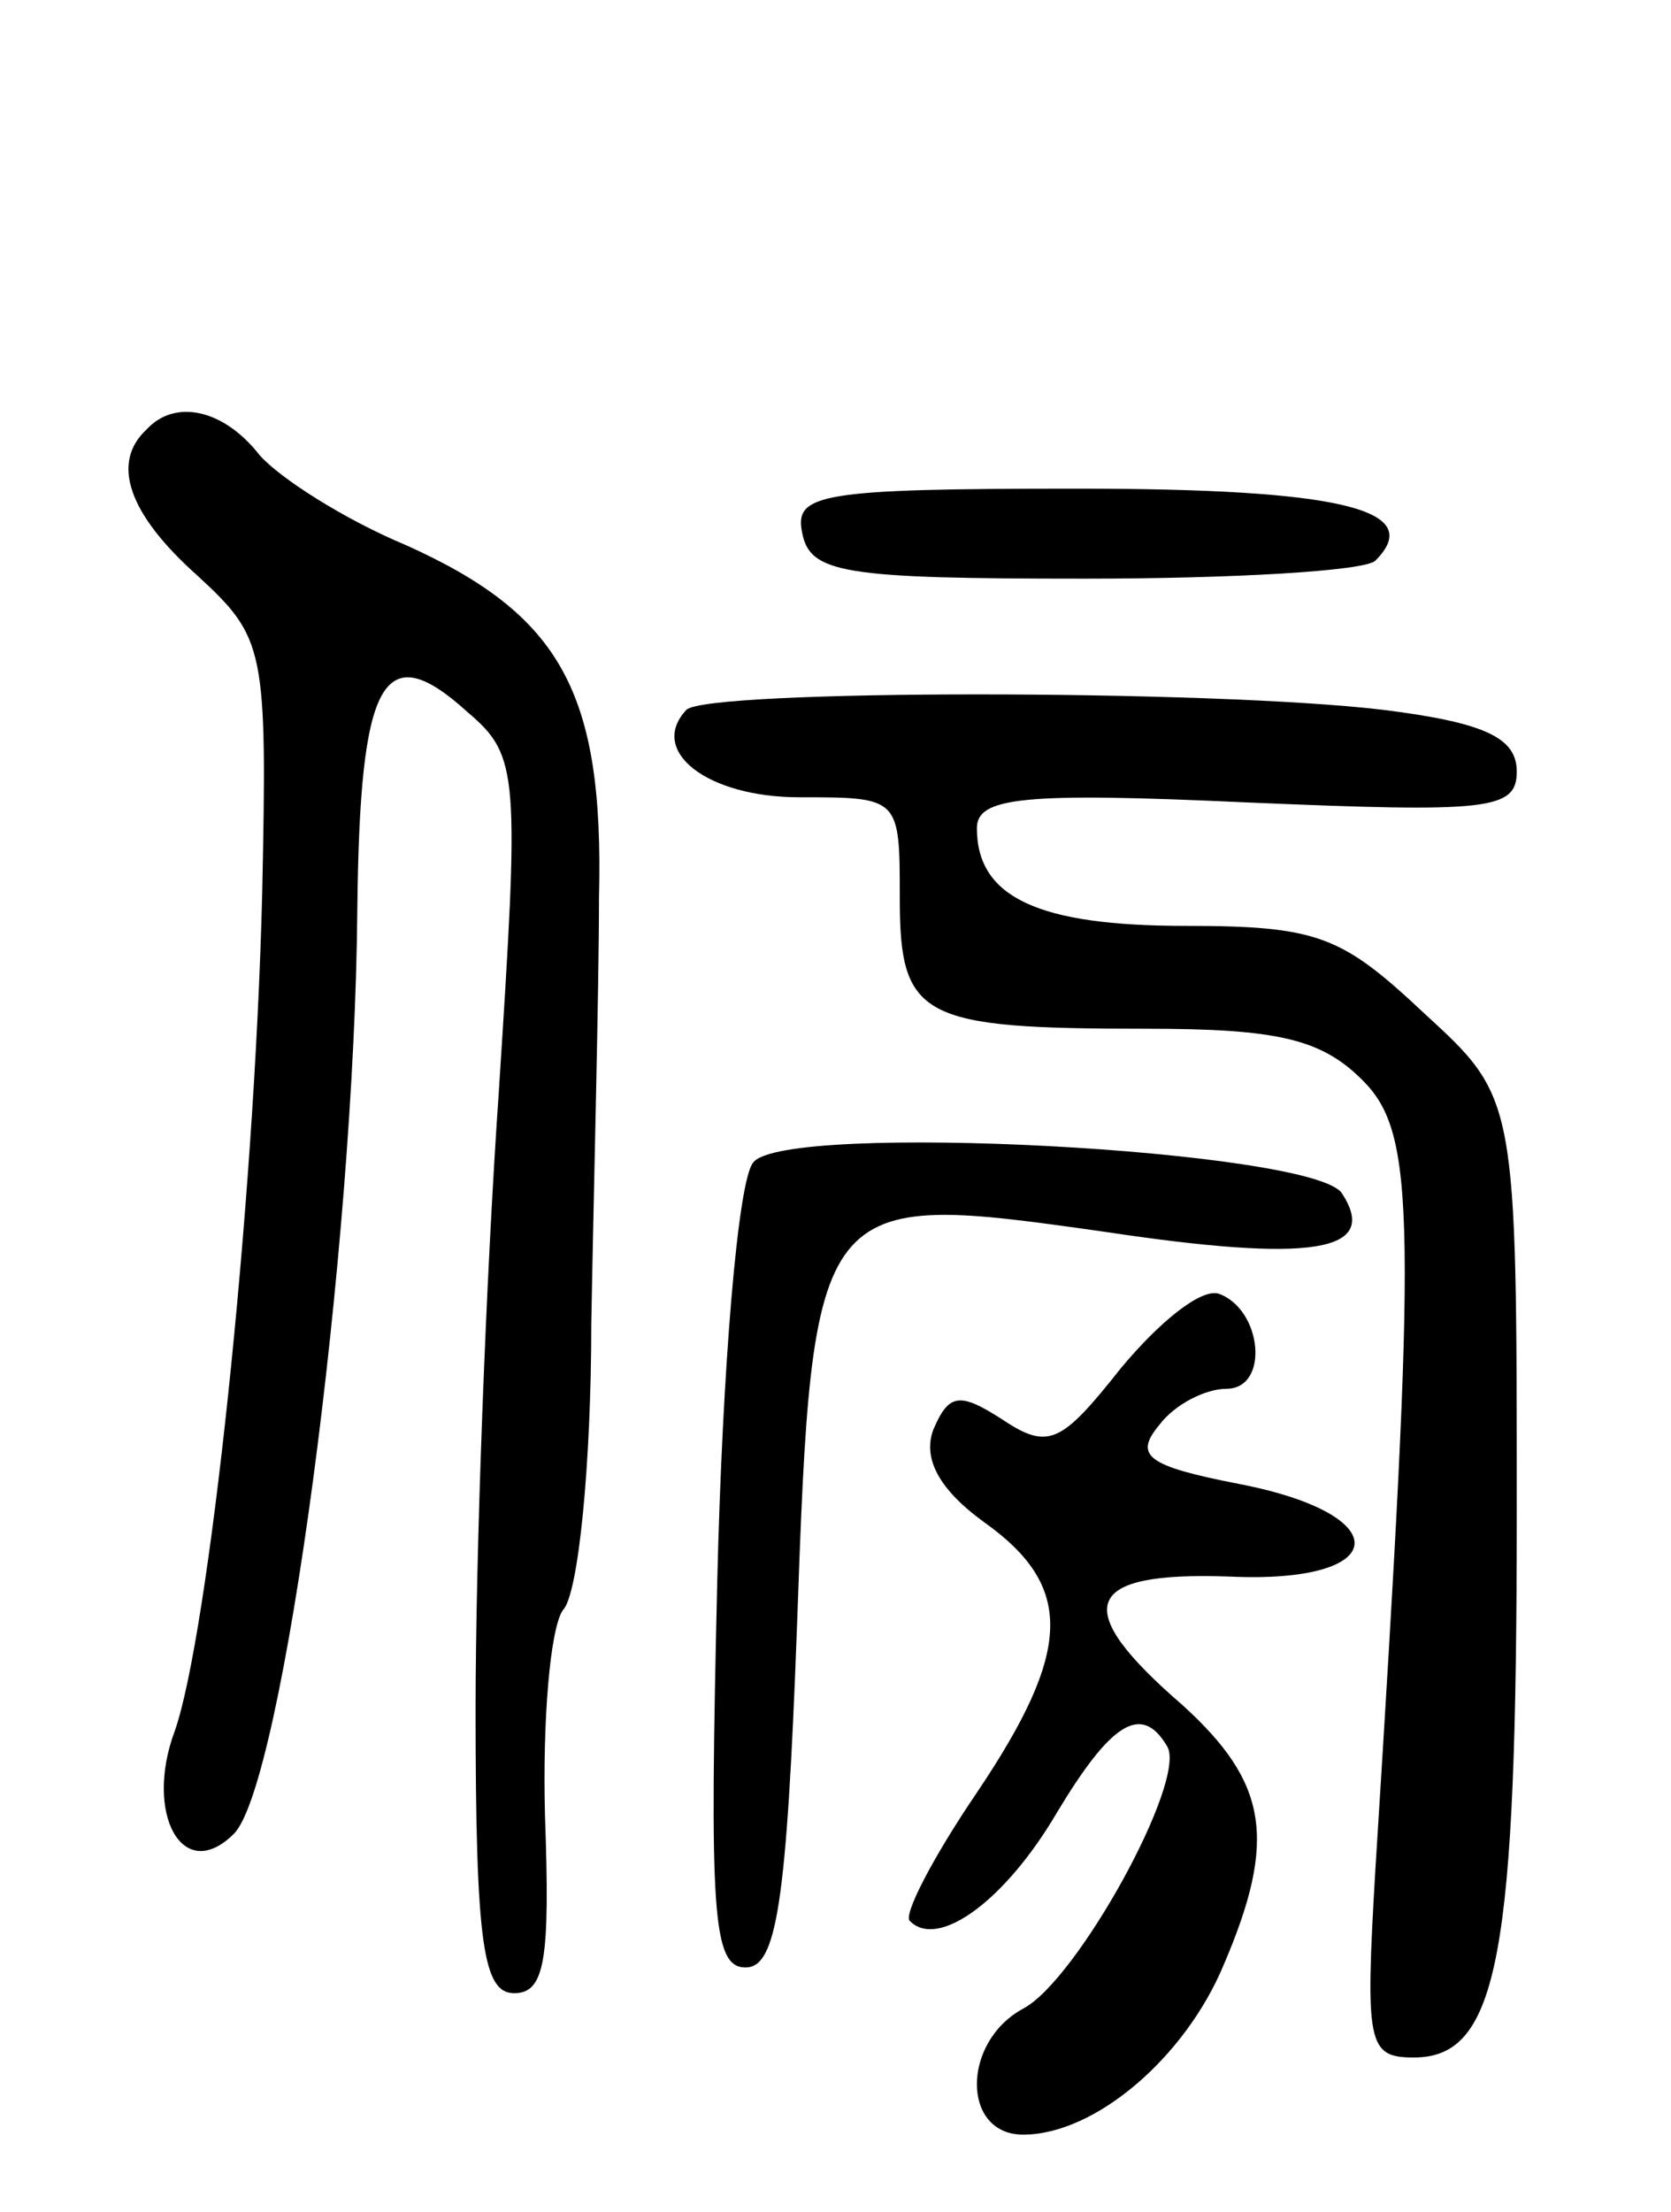
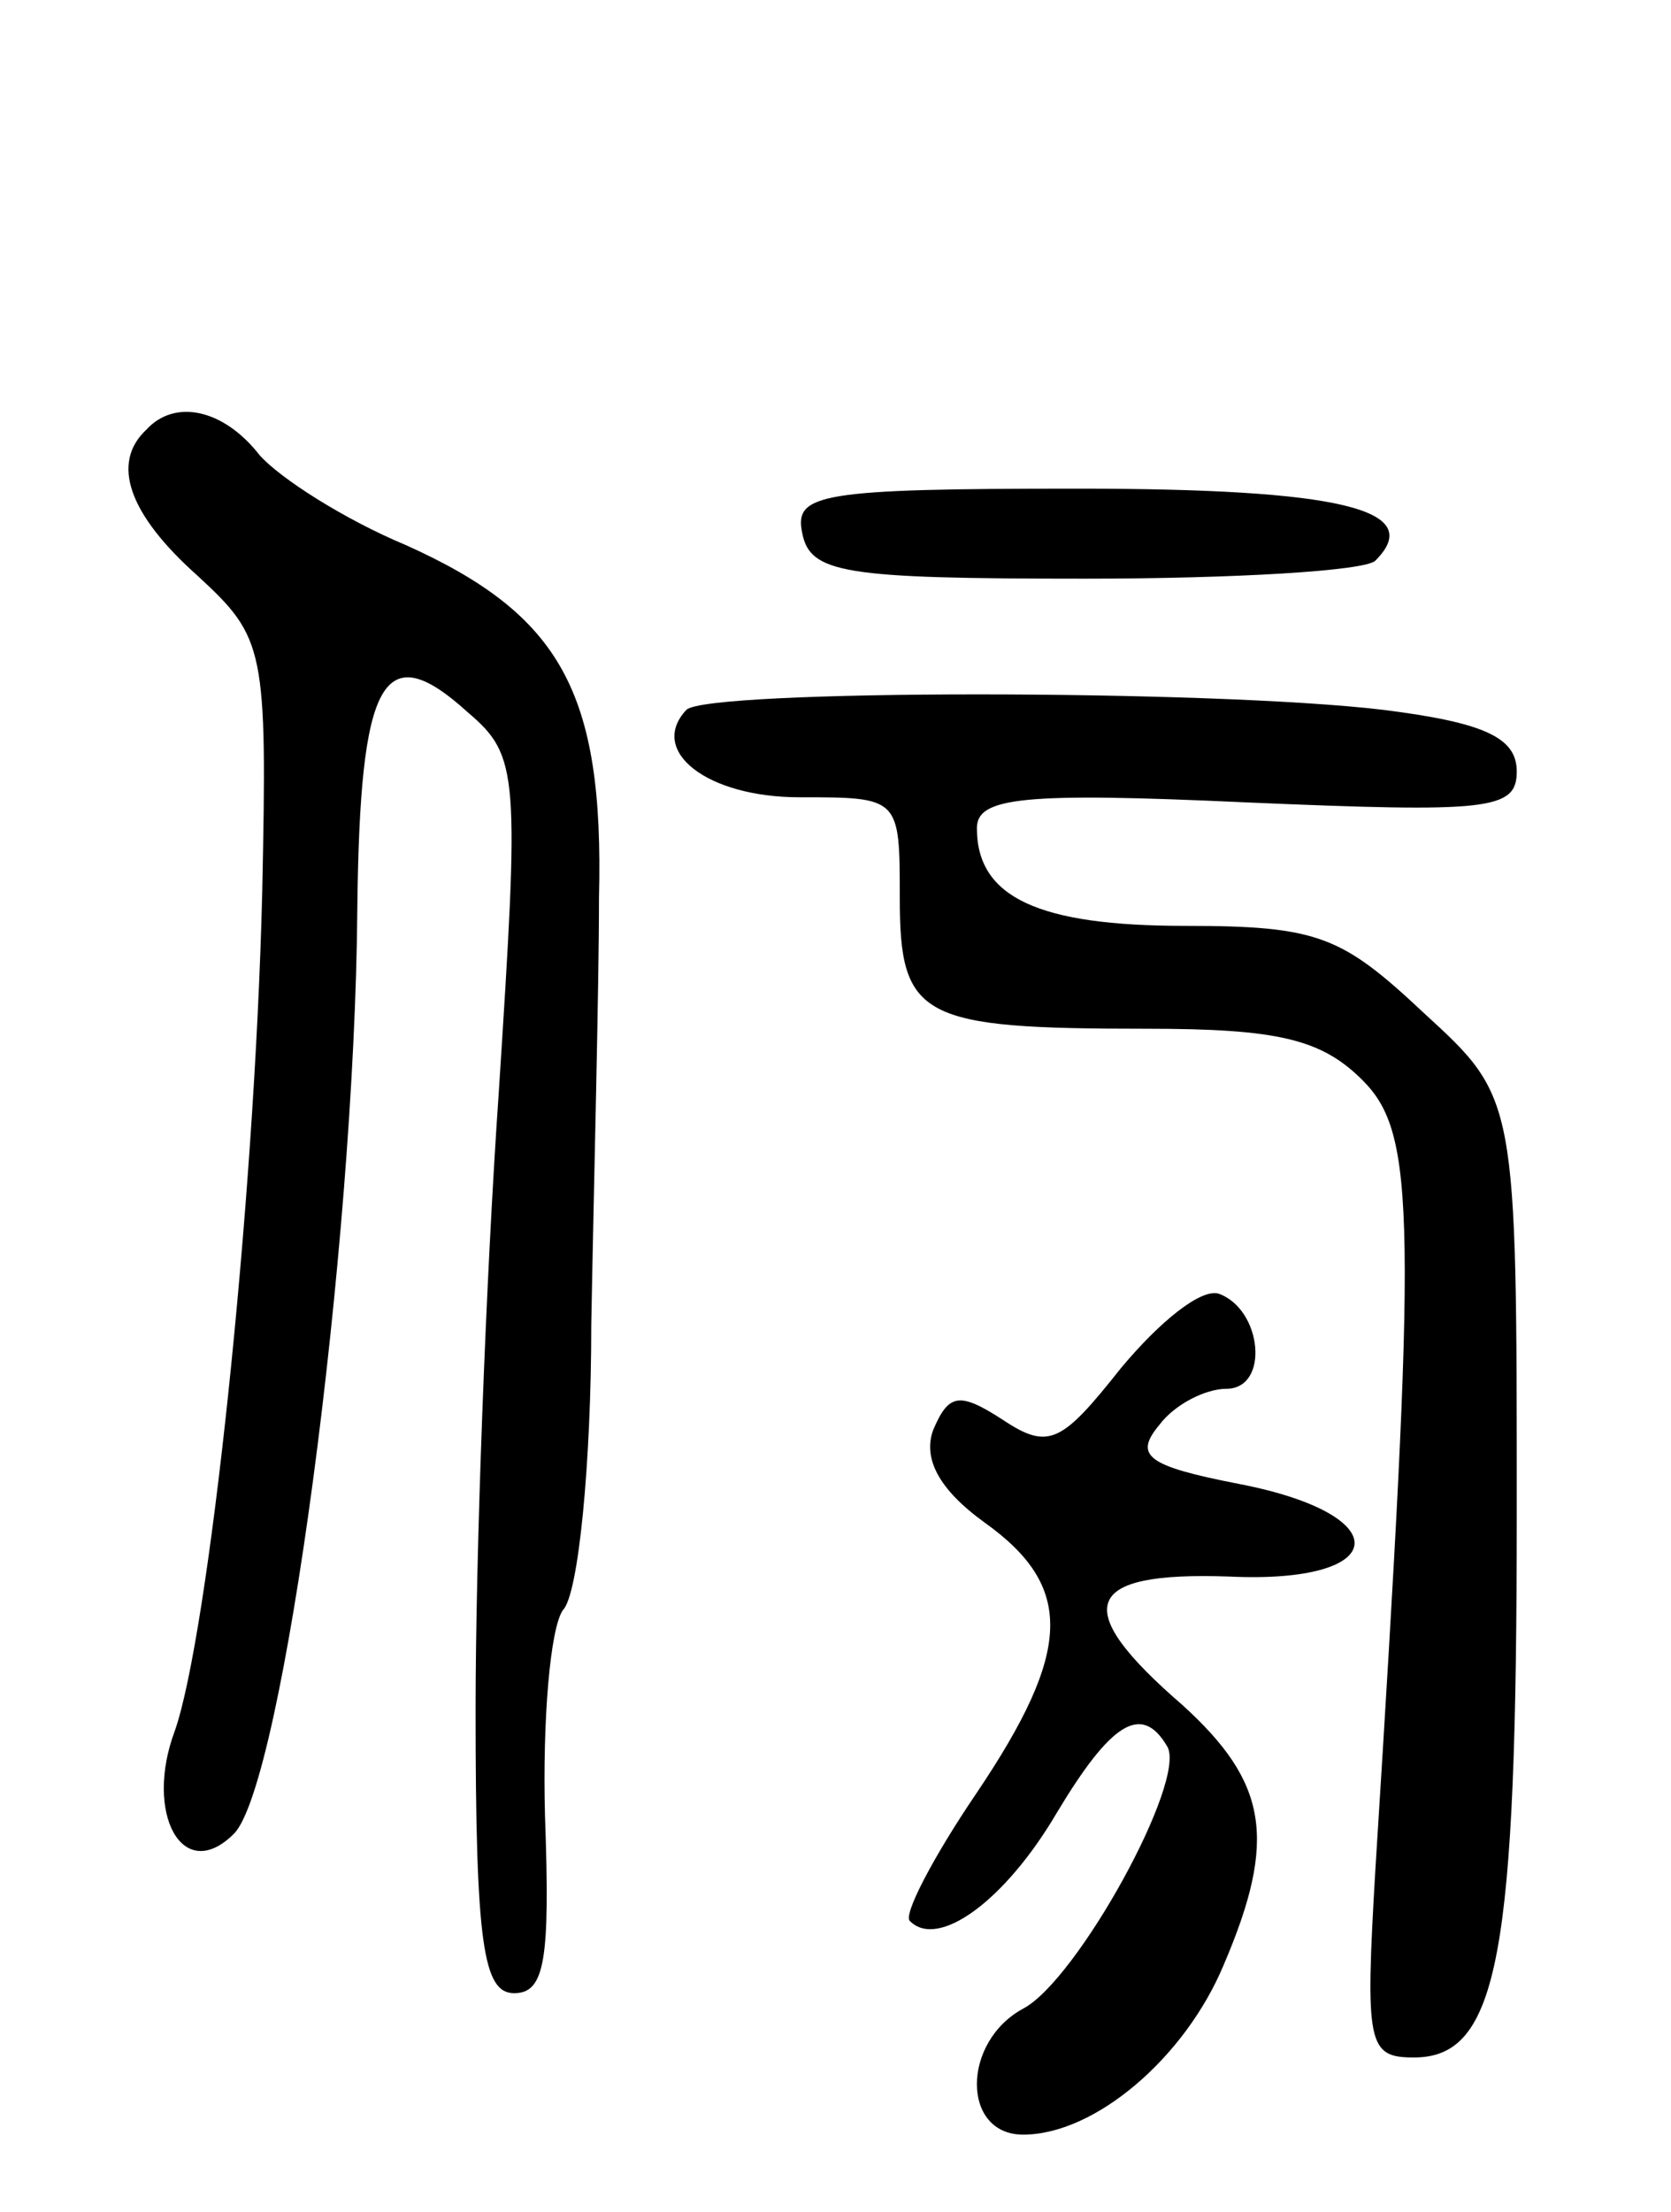
<svg xmlns="http://www.w3.org/2000/svg" version="1.0" width="65" height="86" viewBox="0 0 65 86">
  <g transform="translate(0,86) scale(0.1,-0.1)">
    <path d="M57 693 c-14 -13 -7 -33 20 -57 26 -24 27 -28 25 -123 -3 -123 -21 -289 -34 -326 -12 -32 3 -60 23 -40 19 19 47 227 48 360 1 89 10 106 43 76 20 -17 20 -24 12 -148 -5 -72 -9 -179 -9 -240 0 -91 3 -110 15 -110 12 0 14 13 12 69 -1 37 2 73 7 80 6 6 11 57 11 111 1 55 3 130 3 166 2 80 -15 110 -75 137 -24 10 -49 26 -57 35 -14 18 -33 22 -44 10z" />
    <path d="M312 653 c3 -16 16 -18 110 -18 58 0 109 3 113 7 20 20 -14 28 -116 28 -100 0 -110 -2 -107 -17z" />
    <path d="M267 584 c-15 -16 8 -34 44 -34 39 0 39 0 39 -39 0 -47 8 -51 96 -51 51 0 68 -4 84 -20 21 -21 21 -53 5 -307 -4 -68 -3 -73 15 -73 33 0 40 40 40 212 0 161 0 161 -36 194 -32 30 -41 34 -93 34 -57 0 -81 11 -81 38 0 12 18 14 105 10 94 -4 105 -3 105 12 0 13 -12 19 -52 24 -67 8 -263 8 -271 0z" />
-     <path d="M293 408 c-6 -7 -12 -80 -14 -163 -3 -128 -2 -150 11 -150 12 0 16 24 20 132 6 170 7 170 120 154 80 -12 107 -8 92 15 -11 17 -217 28 -229 12z" />
    <path d="M436 328 c-23 -29 -28 -32 -46 -20 -17 11 -21 10 -27 -4 -4 -11 2 -23 20 -36 35 -25 34 -50 -3 -105 -17 -25 -29 -48 -26 -50 11 -11 37 8 57 42 21 35 33 43 43 26 8 -13 -35 -91 -56 -102 -24 -13 -24 -49 0 -49 28 0 63 30 78 66 21 49 17 71 -16 101 -44 38 -39 52 18 50 63 -3 66 24 4 36 -36 7 -41 11 -31 23 6 8 18 14 26 14 17 0 14 31 -3 37 -7 2 -23 -11 -38 -29z" />
  </g>
</svg>